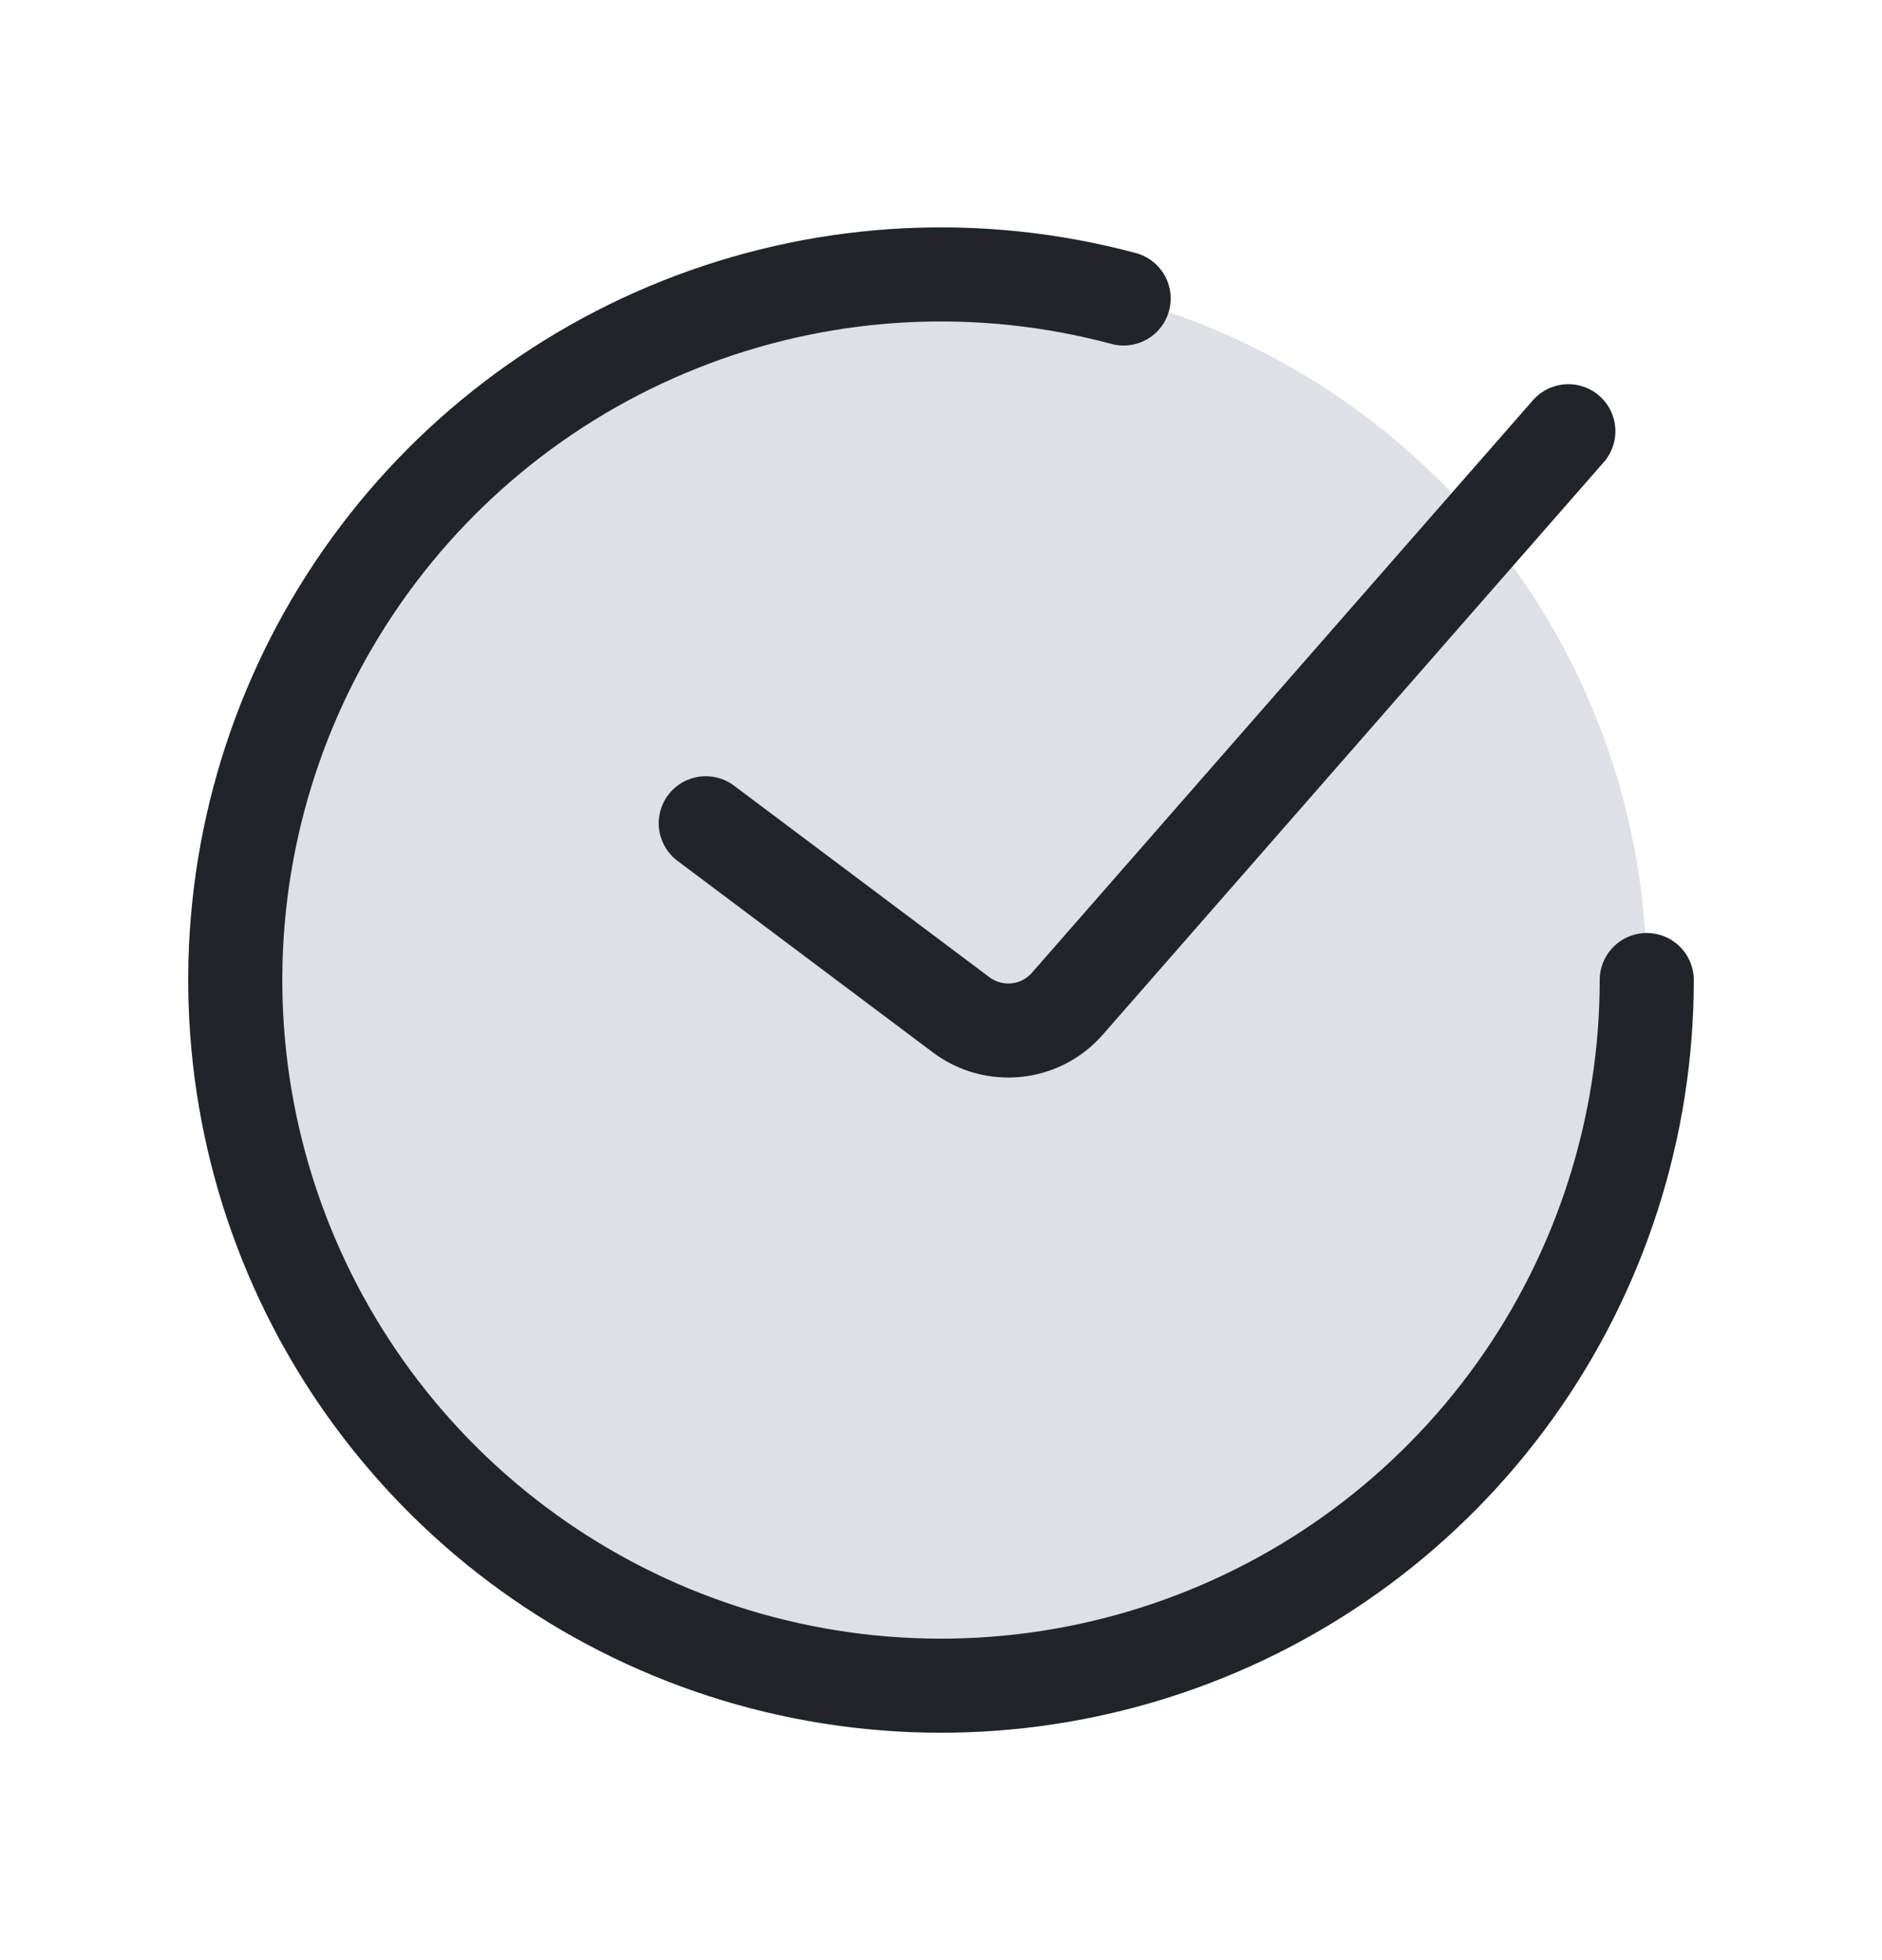
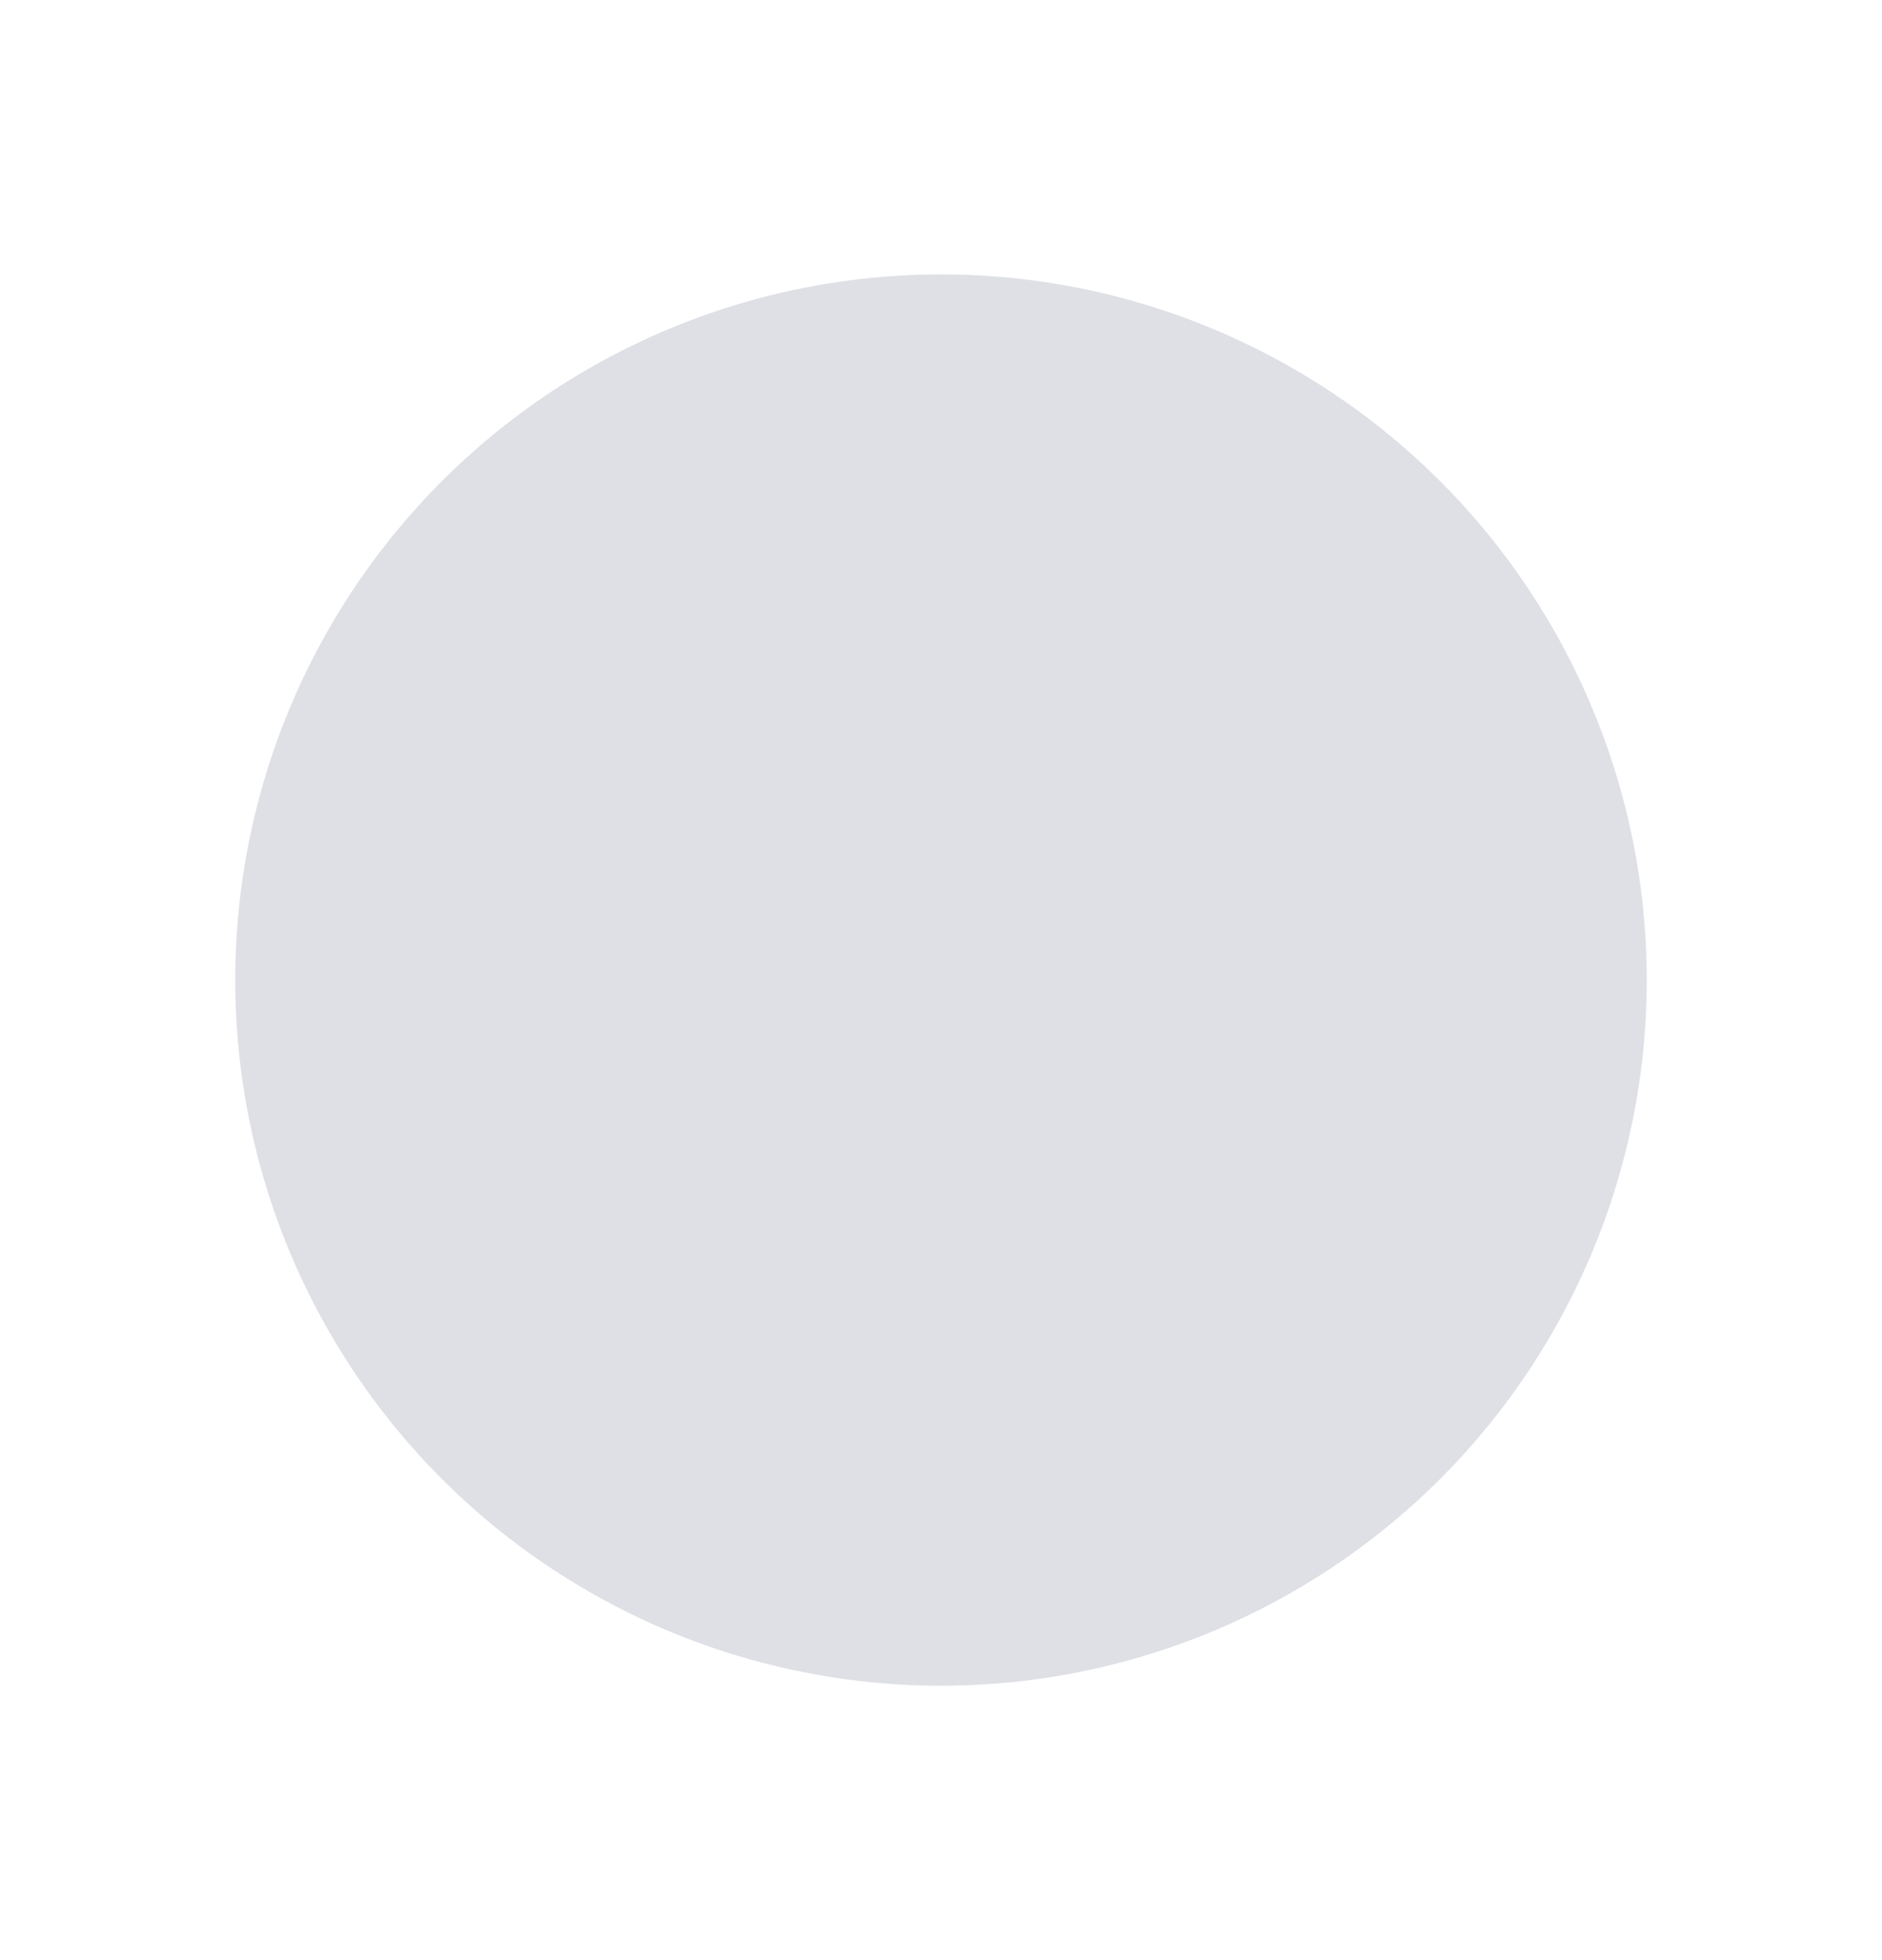
<svg xmlns="http://www.w3.org/2000/svg" width="24" height="25" viewBox="0 0 24 25" fill="none">
  <circle cx="12" cy="12.5" r="9" fill="#7E869E" fill-opacity="0.25" />
-   <path d="M9 10.5L12.258 12.944C12.677 13.257 13.266 13.196 13.611 12.802L20 5.5" stroke="#212529" stroke-width="1.2" stroke-linecap="round" />
-   <path d="M21 12.5C21 14.38 20.411 16.214 19.316 17.742C18.22 19.271 16.674 20.418 14.893 21.022C13.112 21.627 11.187 21.658 9.387 21.113C7.588 20.567 6.005 19.471 4.86 17.979C3.715 16.487 3.066 14.674 3.005 12.794C2.943 10.915 3.472 9.063 4.517 7.5C5.562 5.936 7.07 4.739 8.83 4.077C10.59 3.414 12.513 3.32 14.329 3.807" stroke="#212529" stroke-width="1.2" stroke-linecap="round" />
</svg>